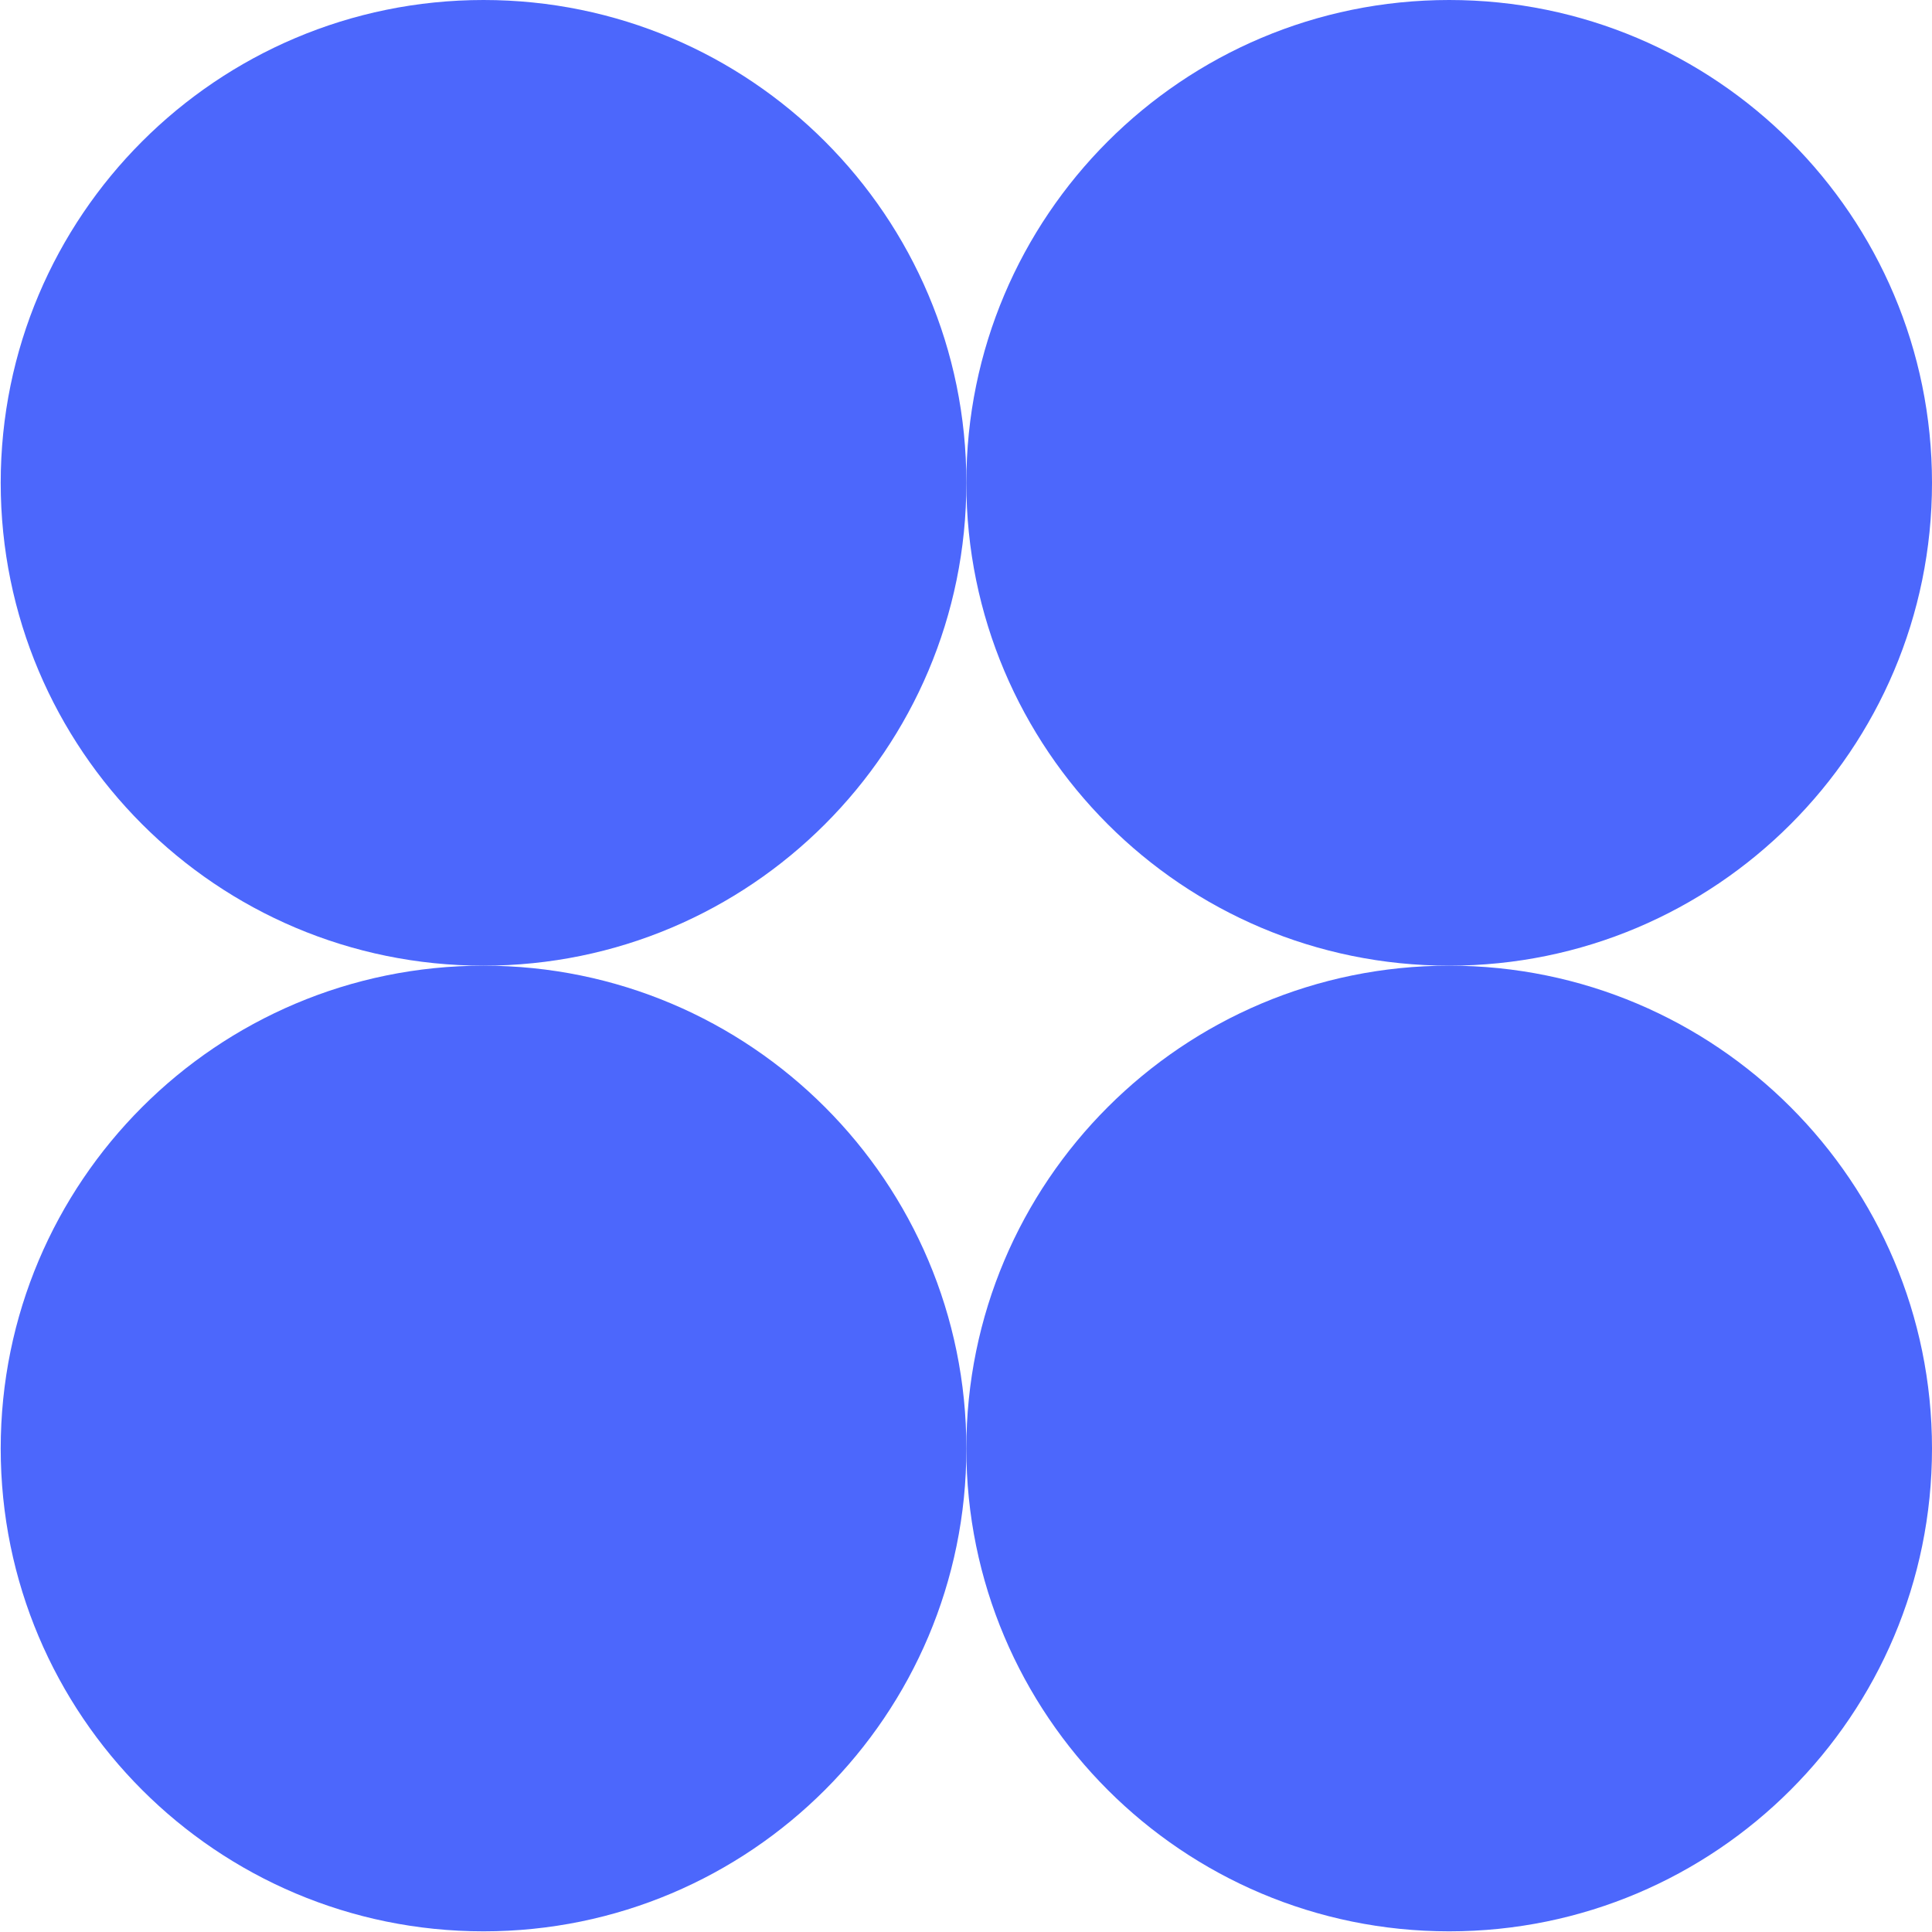
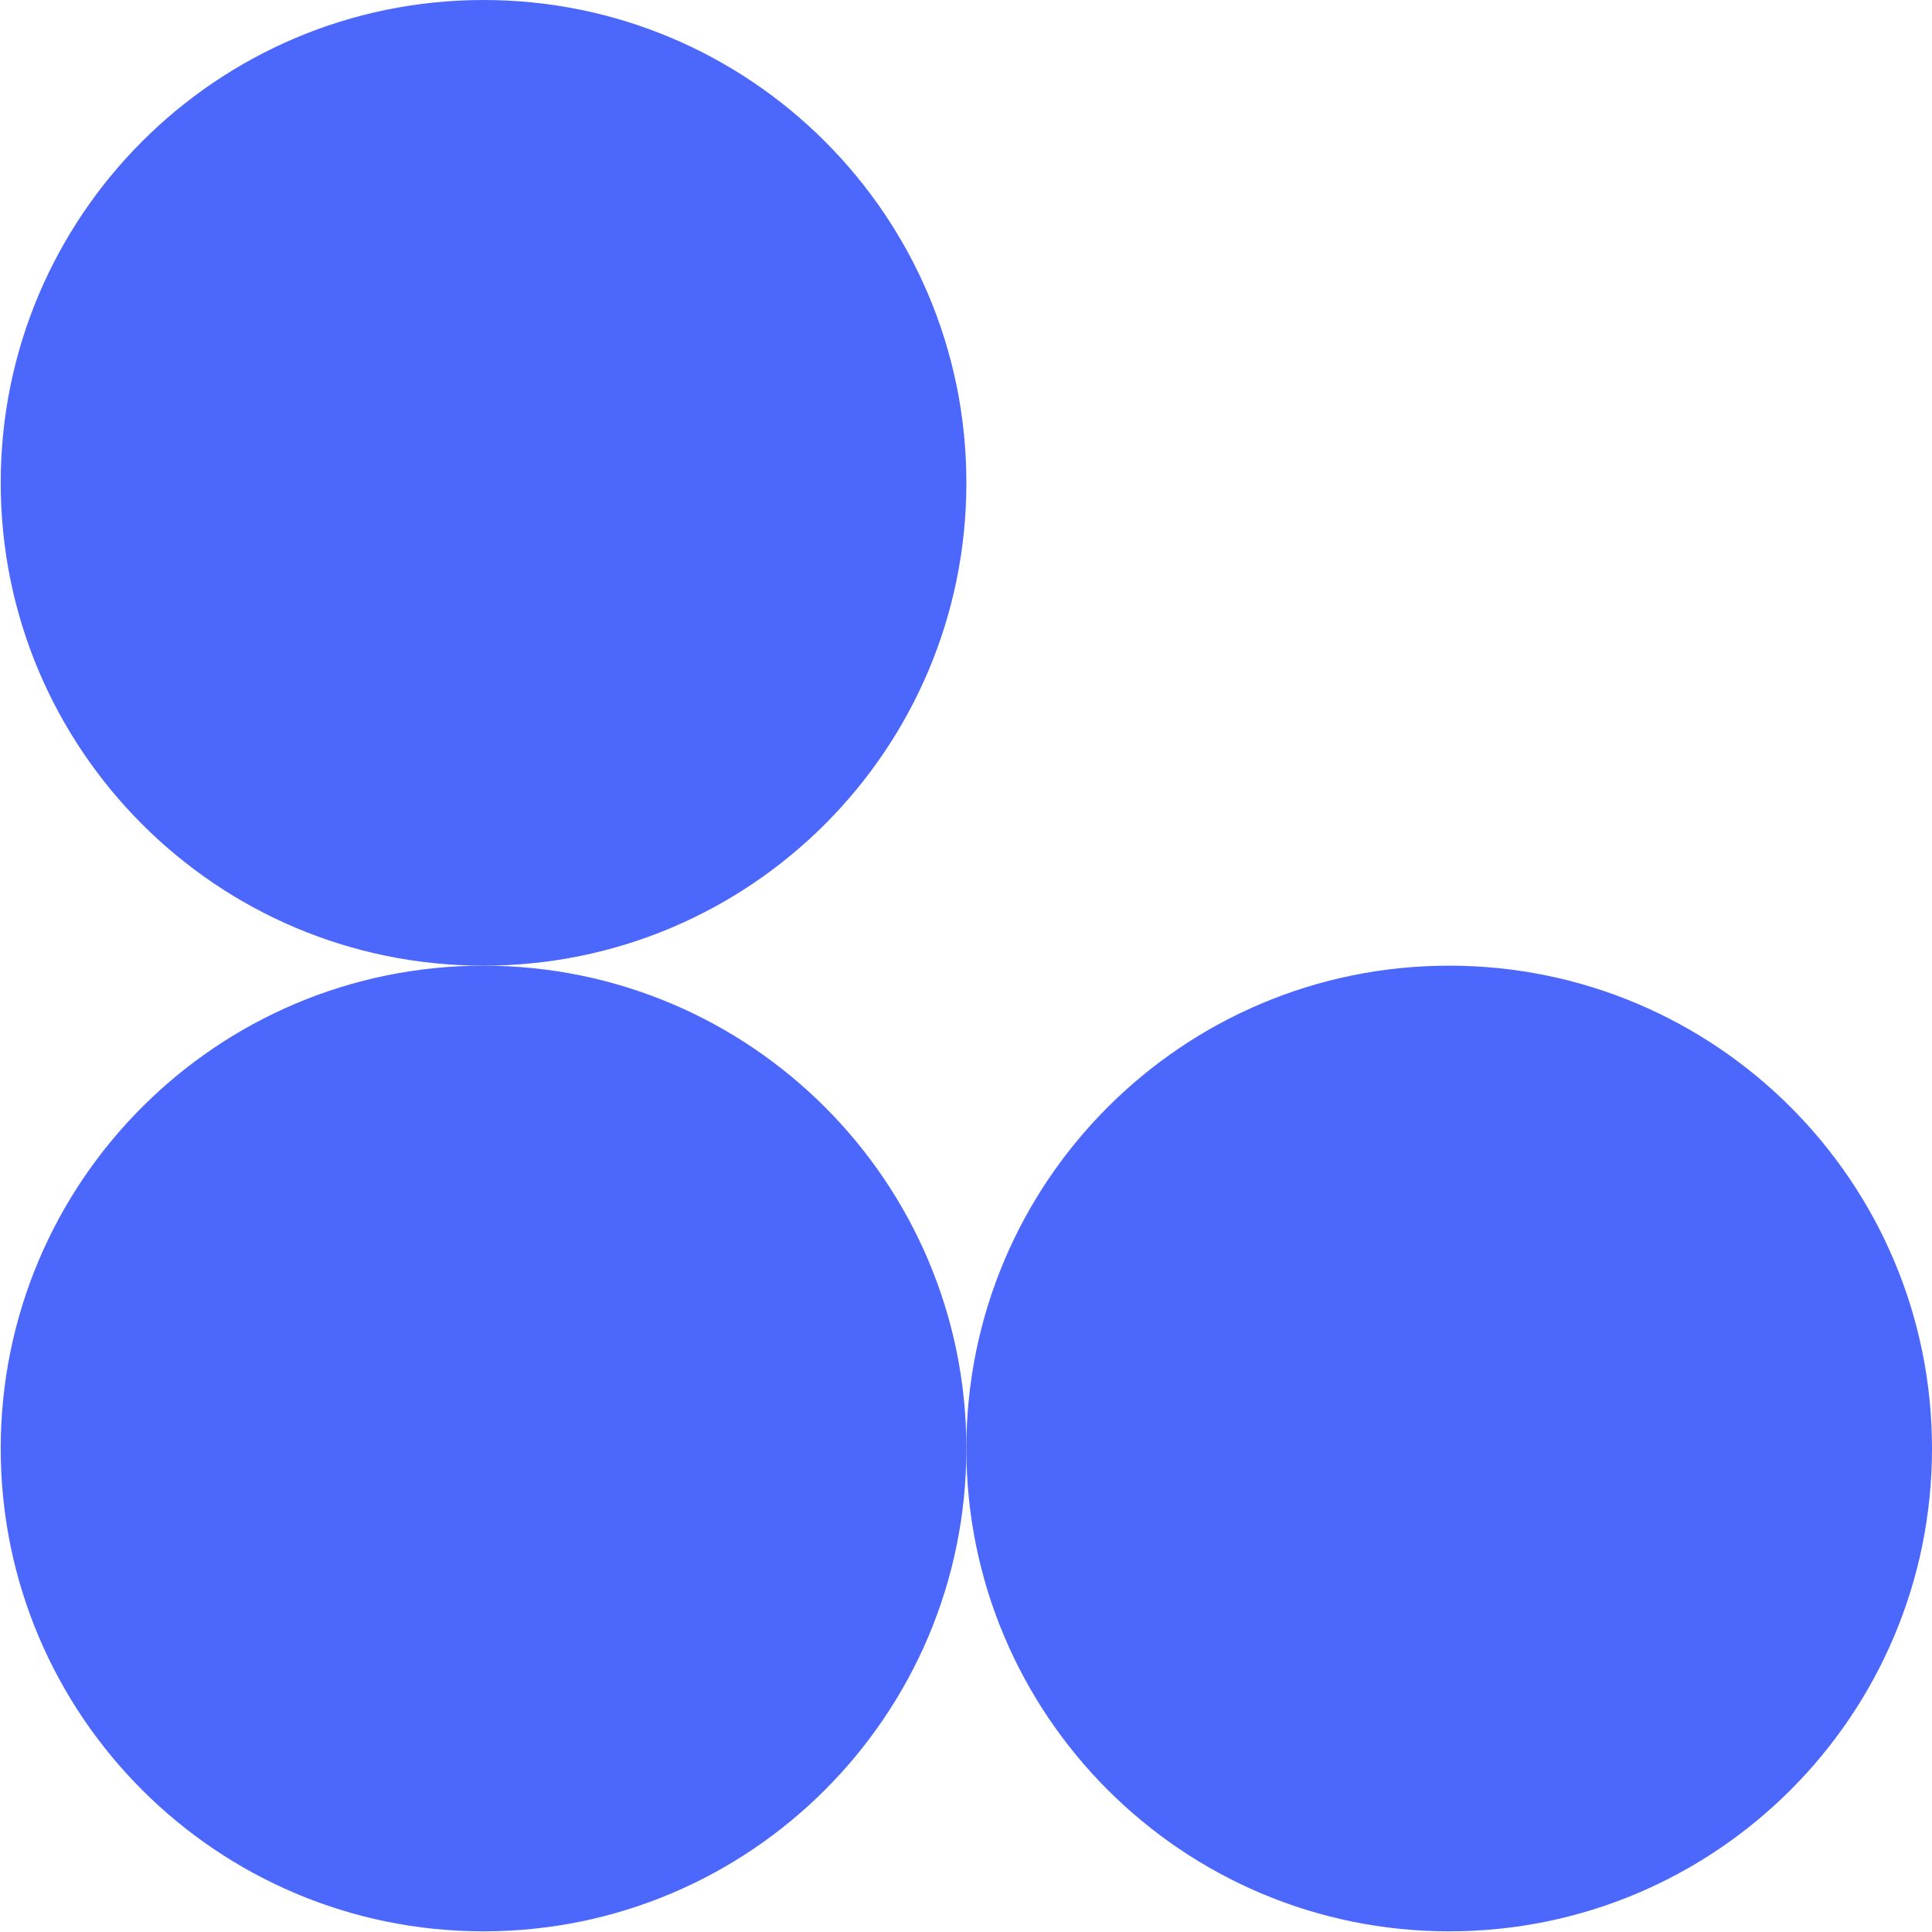
<svg xmlns="http://www.w3.org/2000/svg" width="41" height="41" viewBox="0 0 41 41" fill="none">
  <path d="M10.261 20.493C15.92 20.493 20.508 15.905 20.508 10.246C20.508 4.588 15.92 0 10.261 0C4.602 0 0.015 4.588 0.015 10.246C0.015 15.905 4.602 20.493 10.261 20.493Z" fill="#4C67FC" />
  <path d="M10.261 40.986C15.92 40.986 20.508 36.399 20.508 30.74C20.508 25.081 15.92 20.493 10.261 20.493C4.602 20.493 0.015 25.081 0.015 30.74C0.015 36.399 4.602 40.986 10.261 40.986Z" fill="#4C67FC" />
-   <path d="M30.754 20.493C36.413 20.493 41 15.905 41 10.246C41 4.588 36.413 0 30.754 0C25.095 0 20.507 4.588 20.507 10.246C20.507 15.905 25.095 20.493 30.754 20.493Z" fill="#4C67FC" />
  <path d="M30.754 40.986C36.413 40.986 41 36.399 41 30.74C41 25.081 36.413 20.493 30.754 20.493C25.095 20.493 20.507 25.081 20.507 30.74C20.507 36.399 25.095 40.986 30.754 40.986Z" fill="#4C67FC" />
</svg>